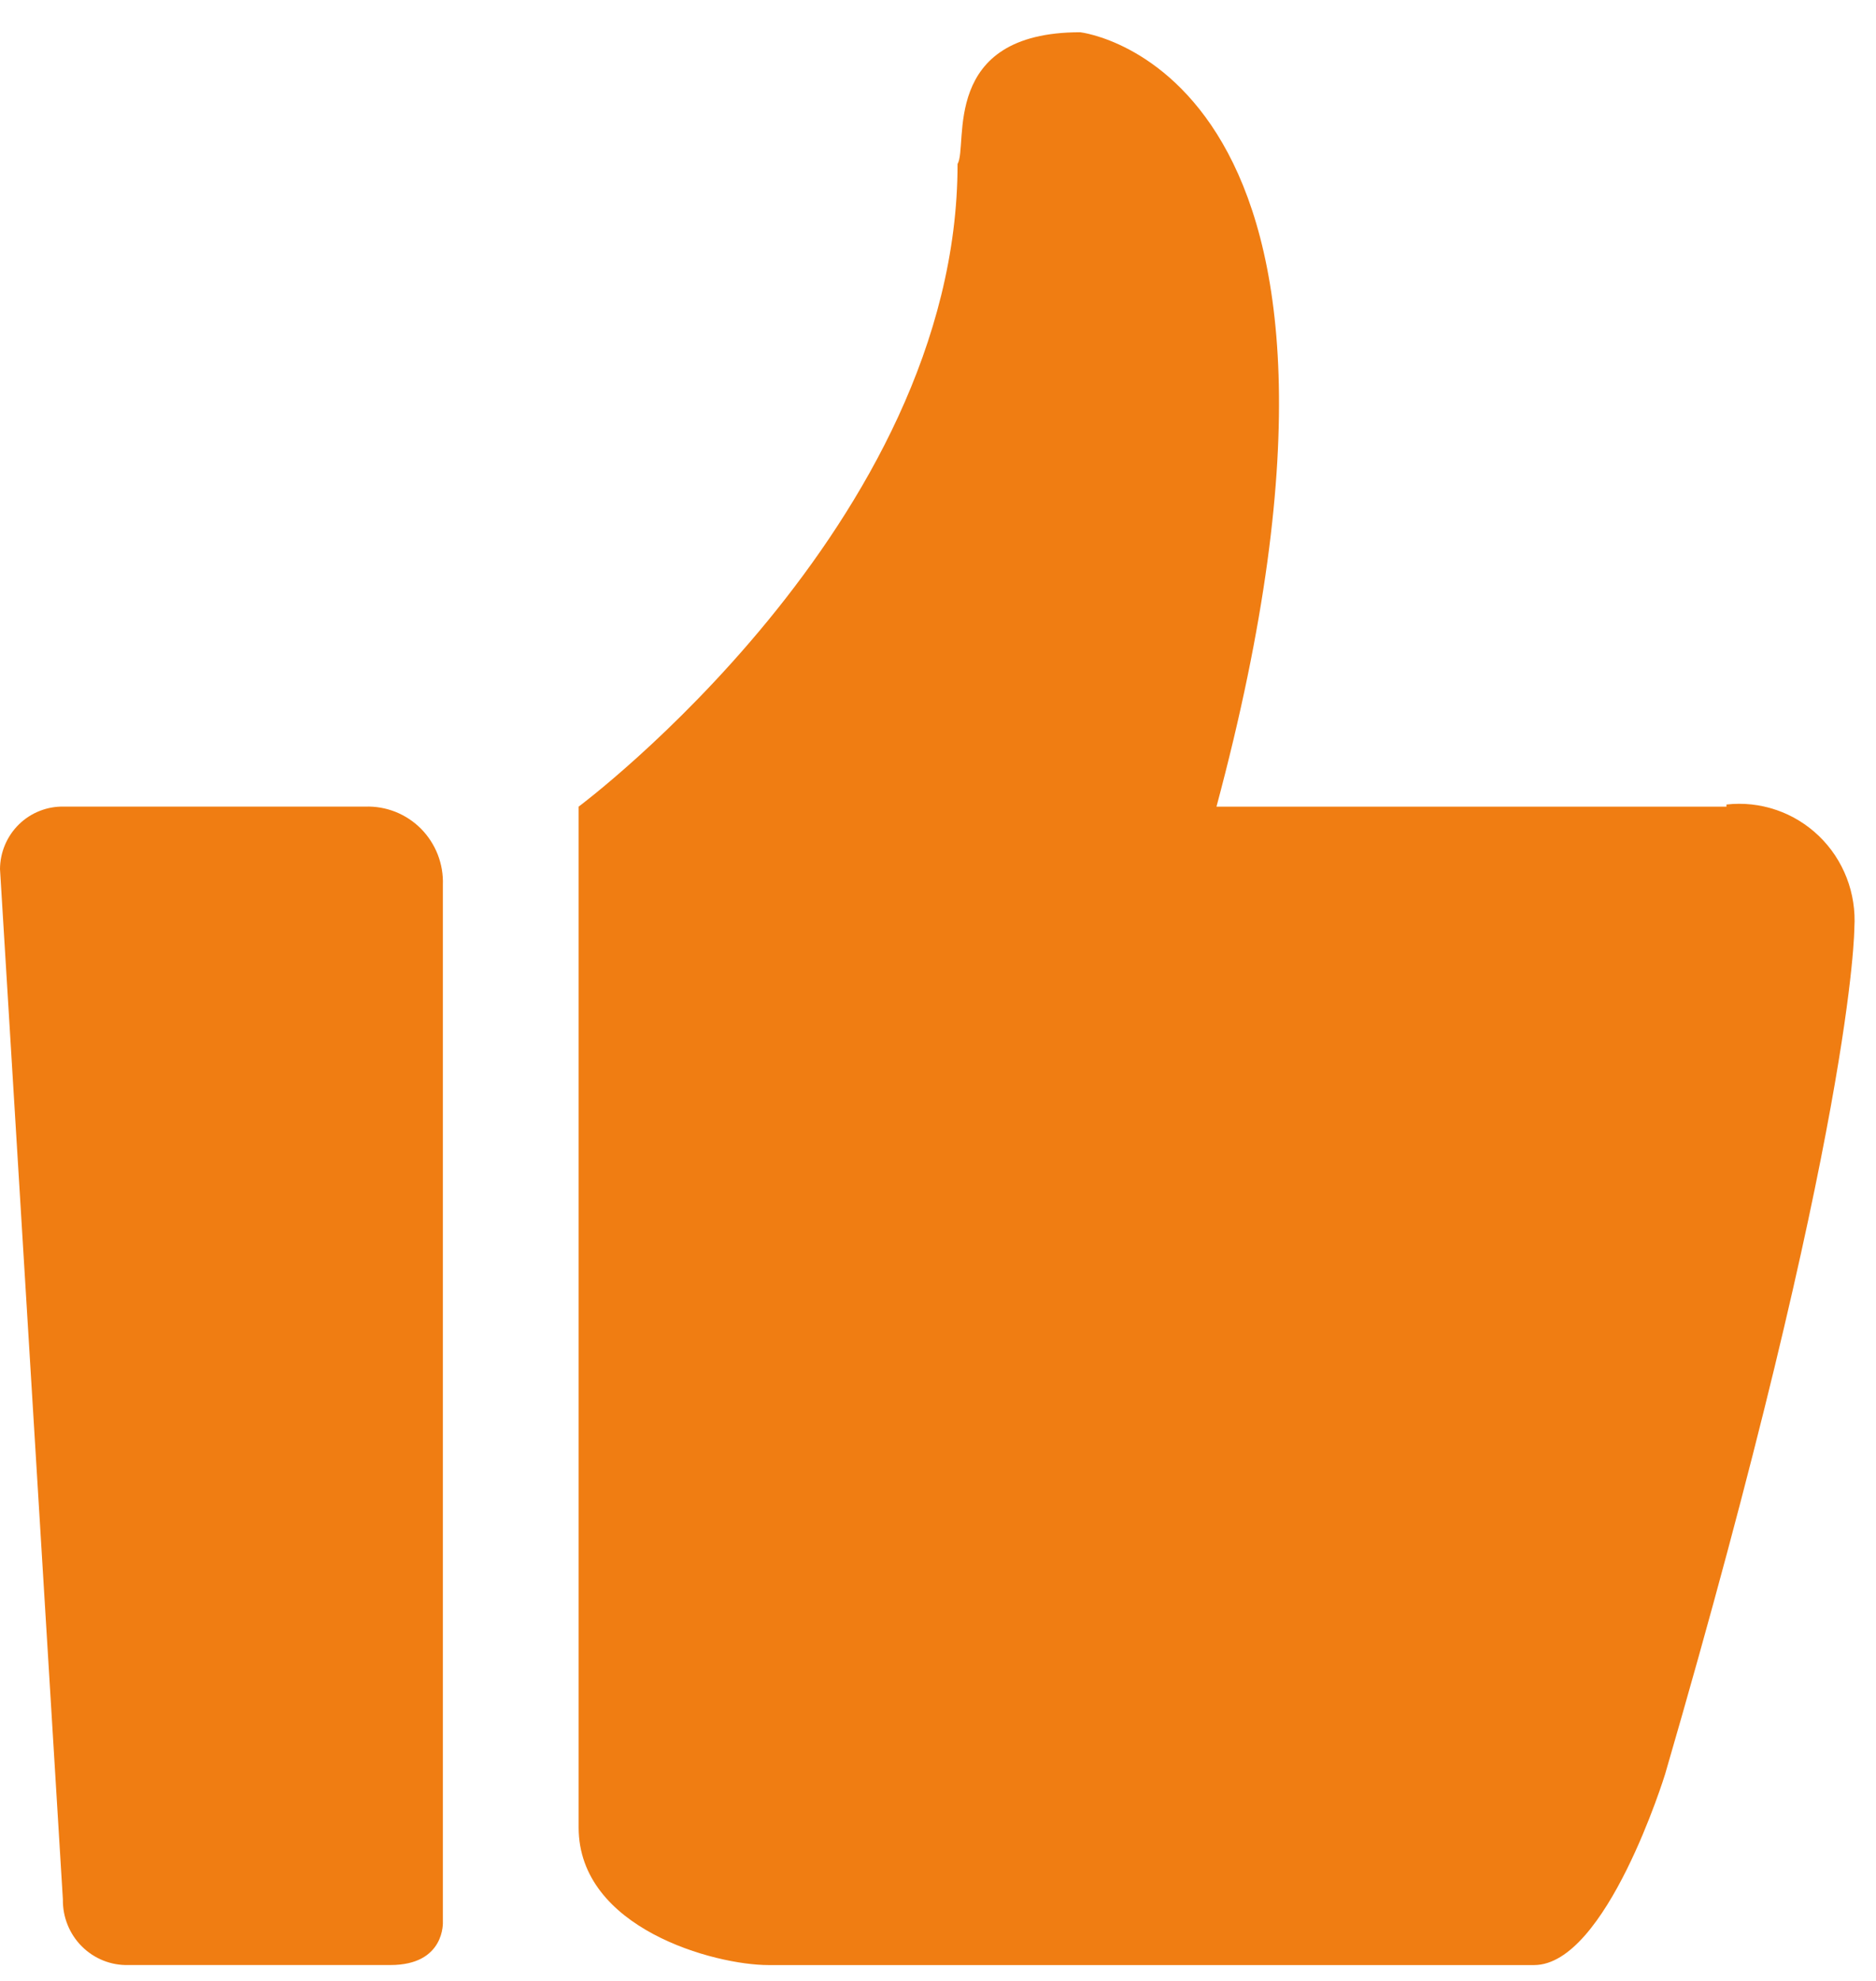
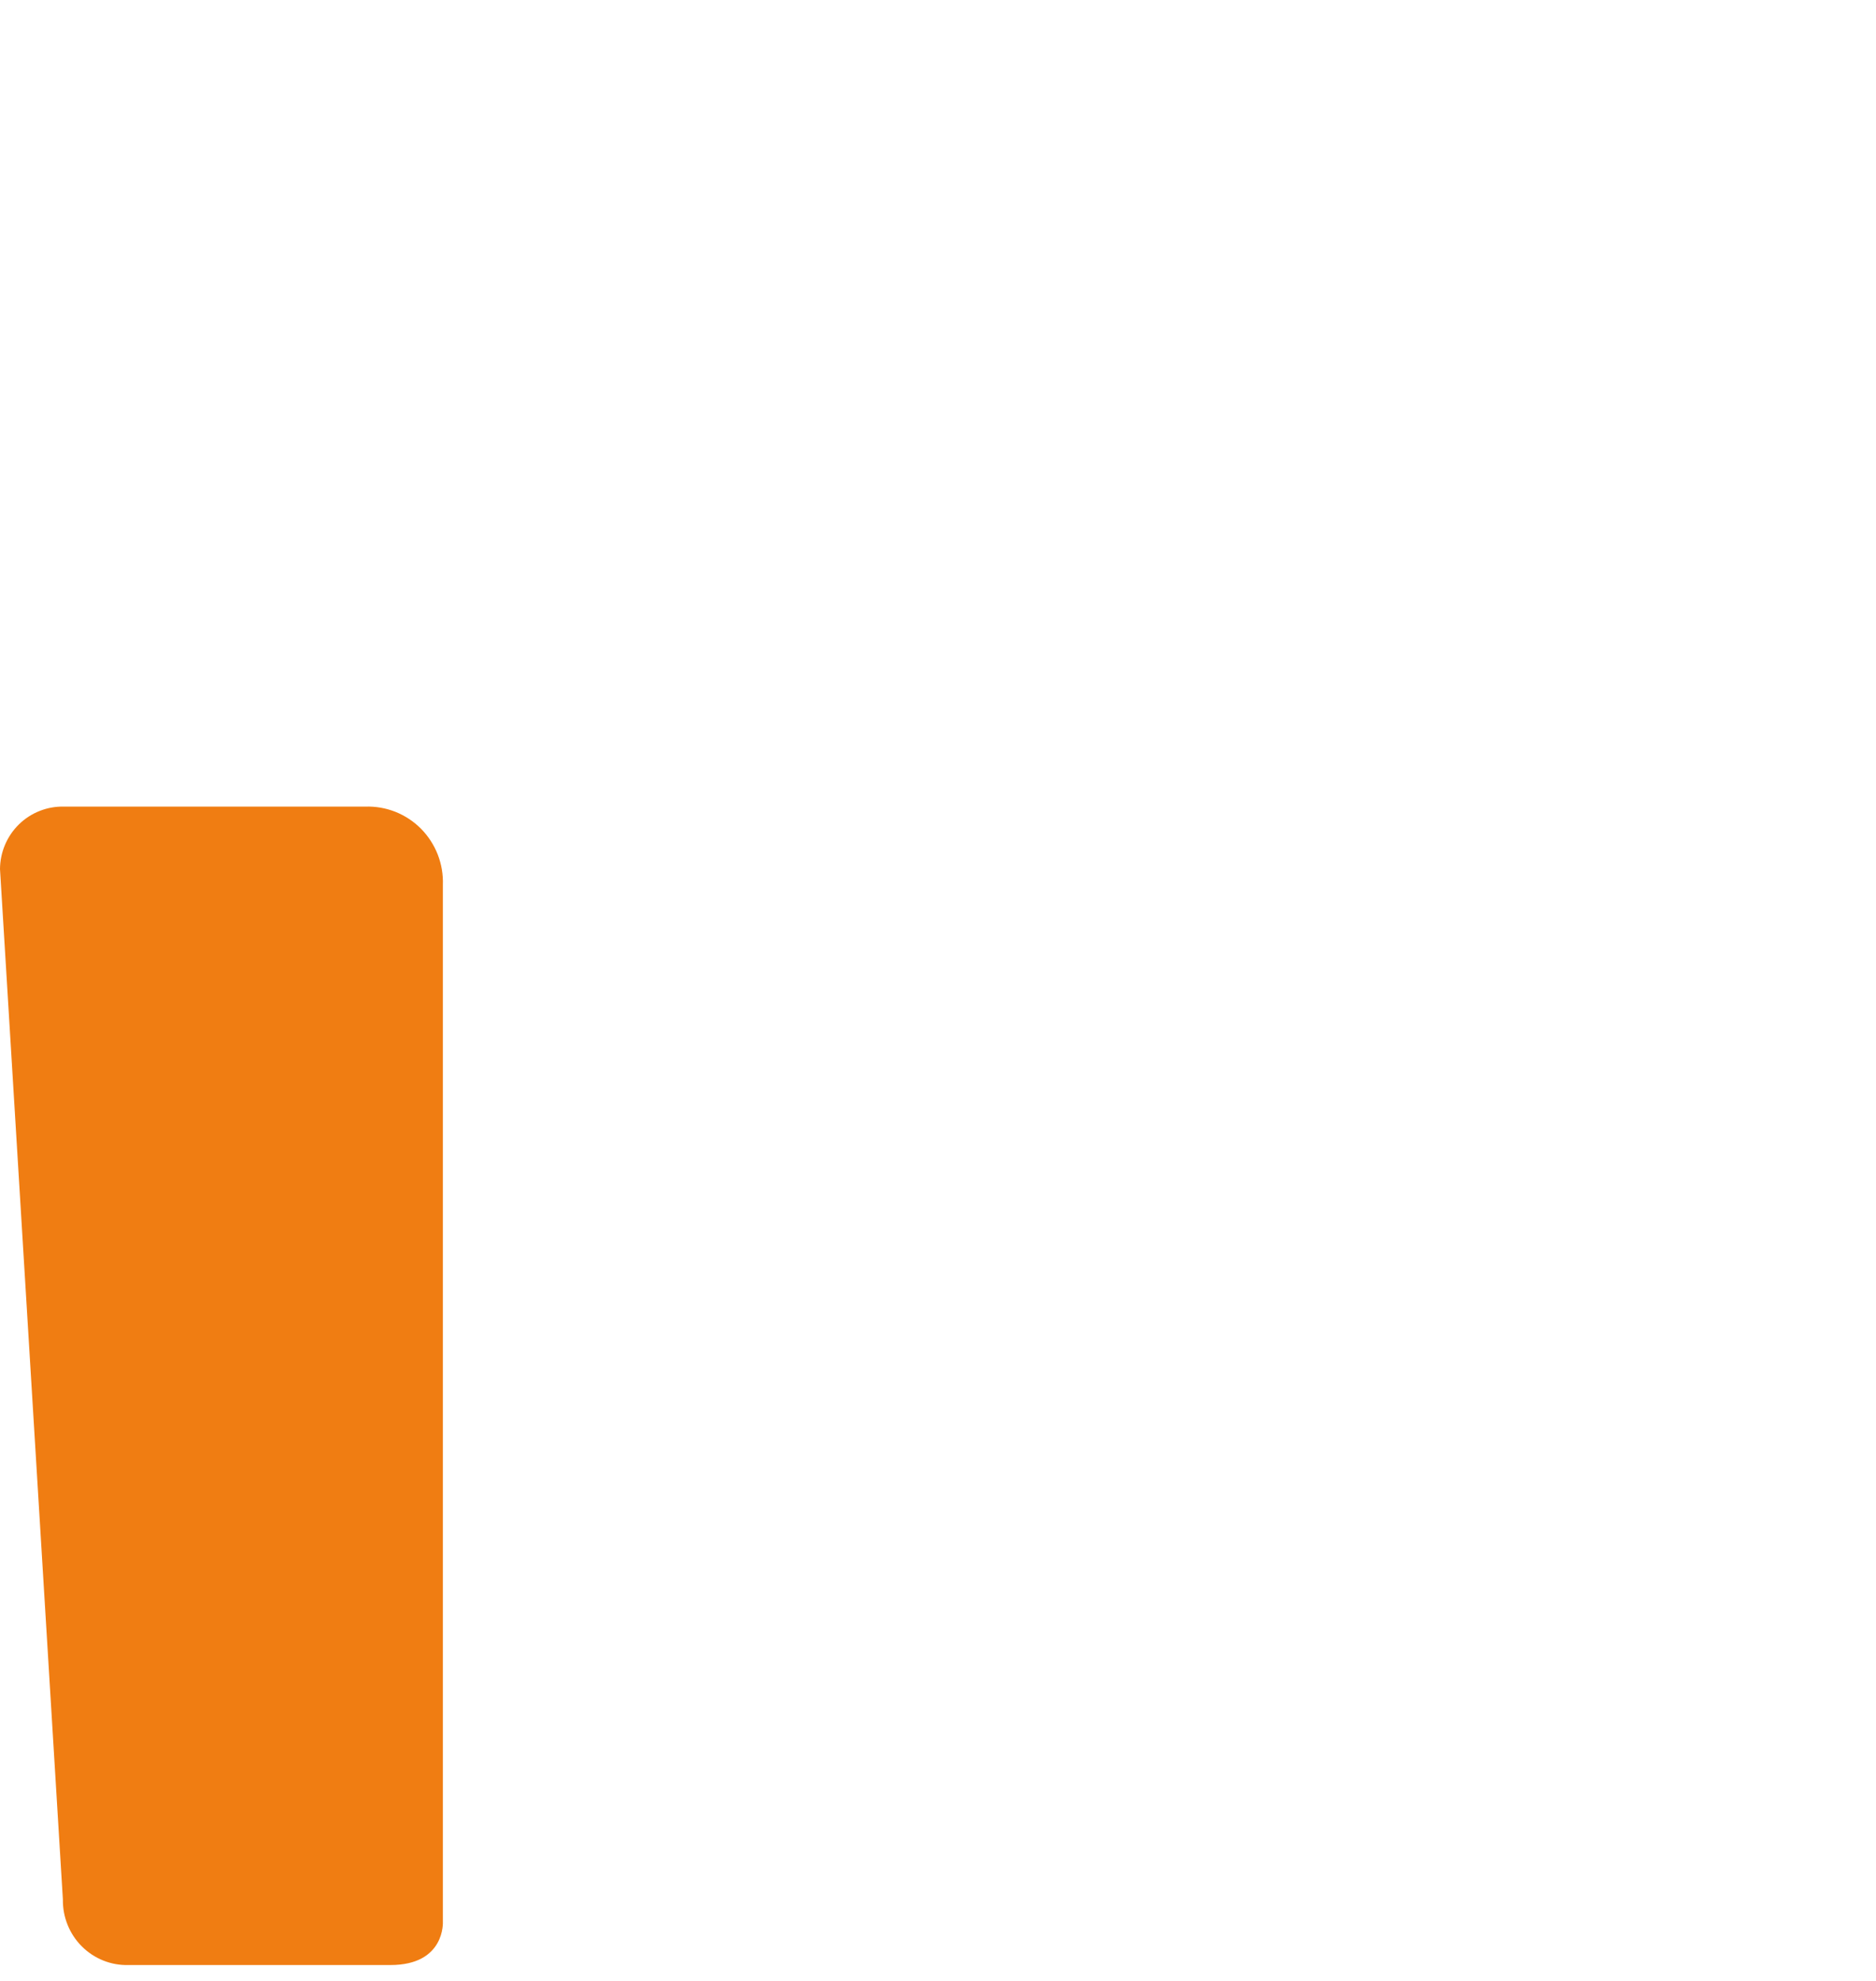
<svg xmlns="http://www.w3.org/2000/svg" width="54" height="57" viewBox="0 0 54 57" fill="none">
-   <path d="M49.695 23.211H35.016C40.704 2.008 31.094 0.928 31.094 0.928C27.035 0.928 27.88 4.185 27.563 4.718C27.563 15.083 16.656 23.211 16.656 23.211V52.586C16.656 55.493 20.578 56.544 22.117 56.544H44.159C46.24 56.544 47.93 51.049 47.93 51.049C53.377 32.328 53.377 26.696 53.377 26.696C53.408 26.207 53.333 25.718 53.157 25.262C52.981 24.805 52.708 24.394 52.357 24.056C52.006 23.718 51.586 23.461 51.126 23.305C50.666 23.148 50.178 23.095 49.695 23.15V23.211Z" fill="#F07D12" />
  <path d="M10.636 23.21H1.841C1.602 23.204 1.365 23.246 1.143 23.334C0.921 23.421 0.718 23.552 0.547 23.719C0.376 23.886 0.239 24.086 0.145 24.307C0.051 24.528 0.002 24.766 0 25.006L1.81 54.656C1.806 54.906 1.852 55.155 1.946 55.387C2.039 55.619 2.178 55.829 2.354 56.005C2.531 56.182 2.74 56.32 2.971 56.413C3.201 56.505 3.448 56.55 3.696 56.543H11.239C12.824 56.543 12.748 55.295 12.748 55.295V25.463C12.759 25.164 12.708 24.867 12.6 24.588C12.491 24.31 12.327 24.058 12.118 23.846C11.908 23.635 11.658 23.47 11.382 23.36C11.106 23.251 10.811 23.2 10.515 23.21H10.636Z" fill="#F07D12" />
</svg>